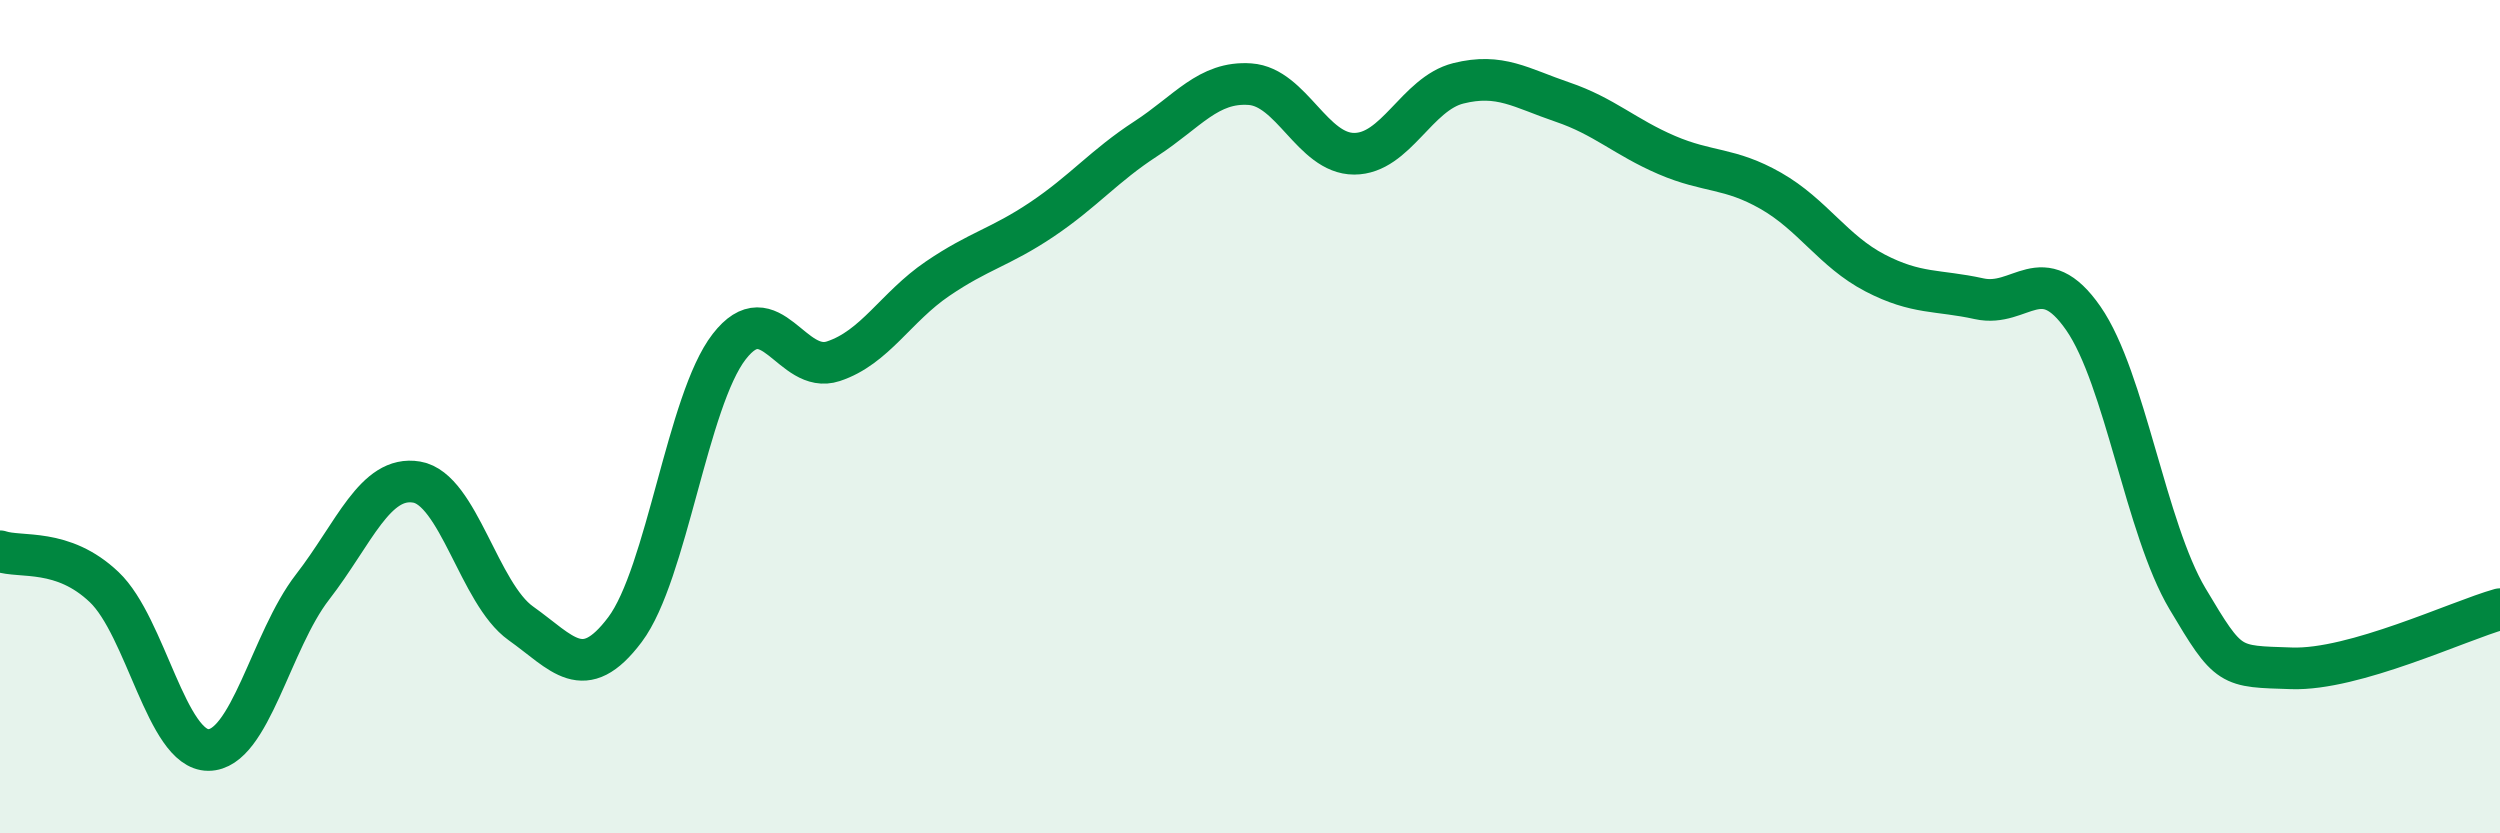
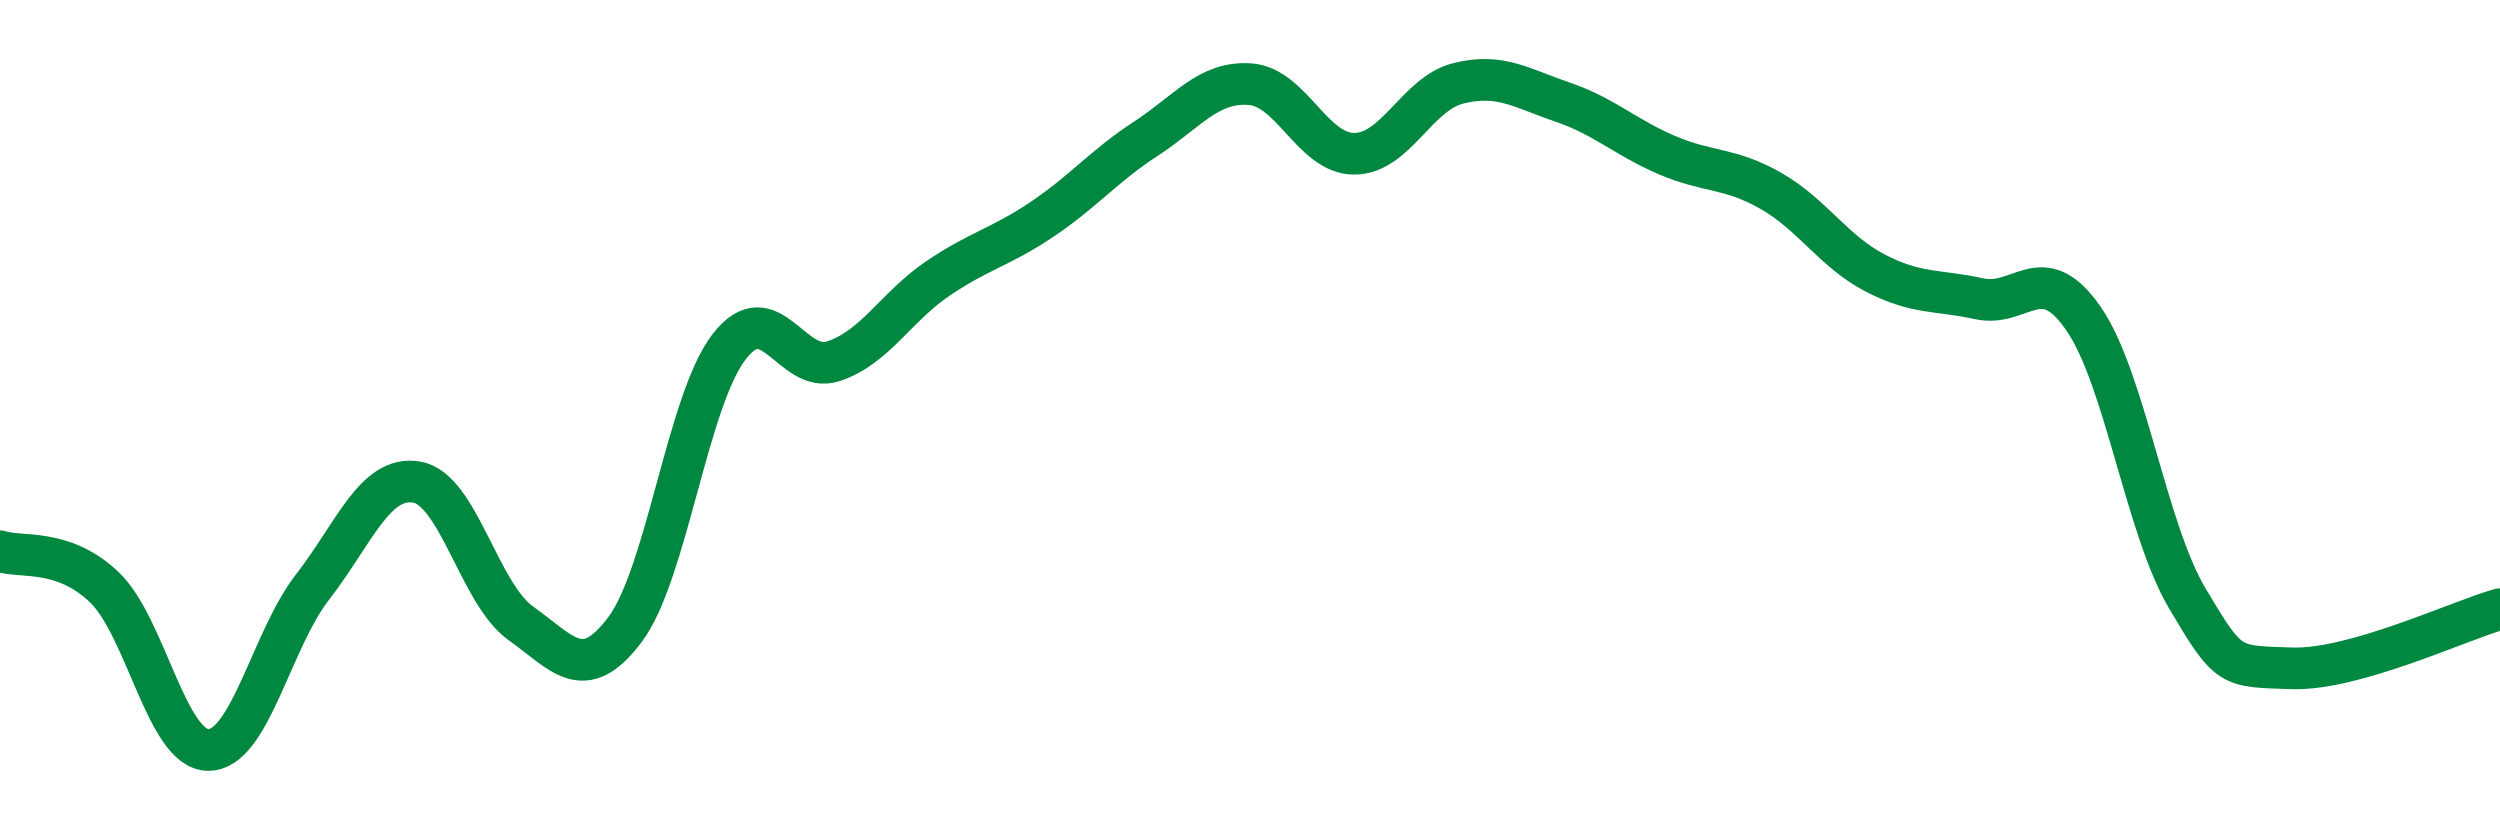
<svg xmlns="http://www.w3.org/2000/svg" width="60" height="20" viewBox="0 0 60 20">
-   <path d="M 0,13.23 C 0.5,13.4 1.5,13.14 2.5,14.09 C 3.5,15.04 4,18 5,18 C 6,18 6.5,15.38 7.5,14.09 C 8.5,12.8 9,11.4 10,11.57 C 11,11.74 11.5,14.25 12.5,14.96 C 13.5,15.67 14,16.44 15,15.11 C 16,13.78 16.5,9.61 17.5,8.32 C 18.5,7.03 19,9 20,8.67 C 21,8.34 21.5,7.37 22.5,6.69 C 23.5,6.01 24,5.94 25,5.27 C 26,4.6 26.5,3.98 27.5,3.33 C 28.5,2.68 29,1.95 30,2.02 C 31,2.09 31.5,3.69 32.5,3.69 C 33.5,3.69 34,2.25 35,2 C 36,1.75 36.5,2.11 37.5,2.45 C 38.5,2.79 39,3.29 40,3.72 C 41,4.15 41.5,4.01 42.5,4.58 C 43.5,5.15 44,6.03 45,6.55 C 46,7.07 46.5,6.95 47.5,7.17 C 48.5,7.39 49,6.2 50,7.64 C 51,9.08 51.5,12.69 52.5,14.37 C 53.5,16.05 53.5,15.99 55,16.04 C 56.5,16.09 59,14.9 60,14.62L60 20L0 20Z" fill="#008740" opacity="0.1" stroke-linecap="round" stroke-linejoin="round" />
  <path d="M 0,13.23 C 0.5,13.4 1.5,13.14 2.5,14.09 C 3.5,15.04 4,18 5,18 C 6,18 6.5,15.38 7.5,14.09 C 8.5,12.8 9,11.4 10,11.57 C 11,11.74 11.5,14.25 12.5,14.96 C 13.5,15.67 14,16.44 15,15.11 C 16,13.78 16.5,9.61 17.5,8.32 C 18.5,7.03 19,9 20,8.67 C 21,8.34 21.5,7.37 22.5,6.69 C 23.5,6.01 24,5.94 25,5.27 C 26,4.6 26.5,3.98 27.5,3.33 C 28.5,2.68 29,1.95 30,2.02 C 31,2.09 31.5,3.69 32.5,3.69 C 33.5,3.69 34,2.25 35,2 C 36,1.75 36.5,2.11 37.5,2.45 C 38.5,2.79 39,3.29 40,3.72 C 41,4.15 41.5,4.01 42.5,4.58 C 43.5,5.15 44,6.03 45,6.55 C 46,7.07 46.5,6.95 47.5,7.17 C 48.5,7.39 49,6.2 50,7.64 C 51,9.08 51.5,12.69 52.5,14.37 C 53.5,16.05 53.5,15.99 55,16.04 C 56.5,16.09 59,14.9 60,14.62" stroke="#008740" stroke-width="1" fill="none" stroke-linecap="round" stroke-linejoin="round" />
</svg>